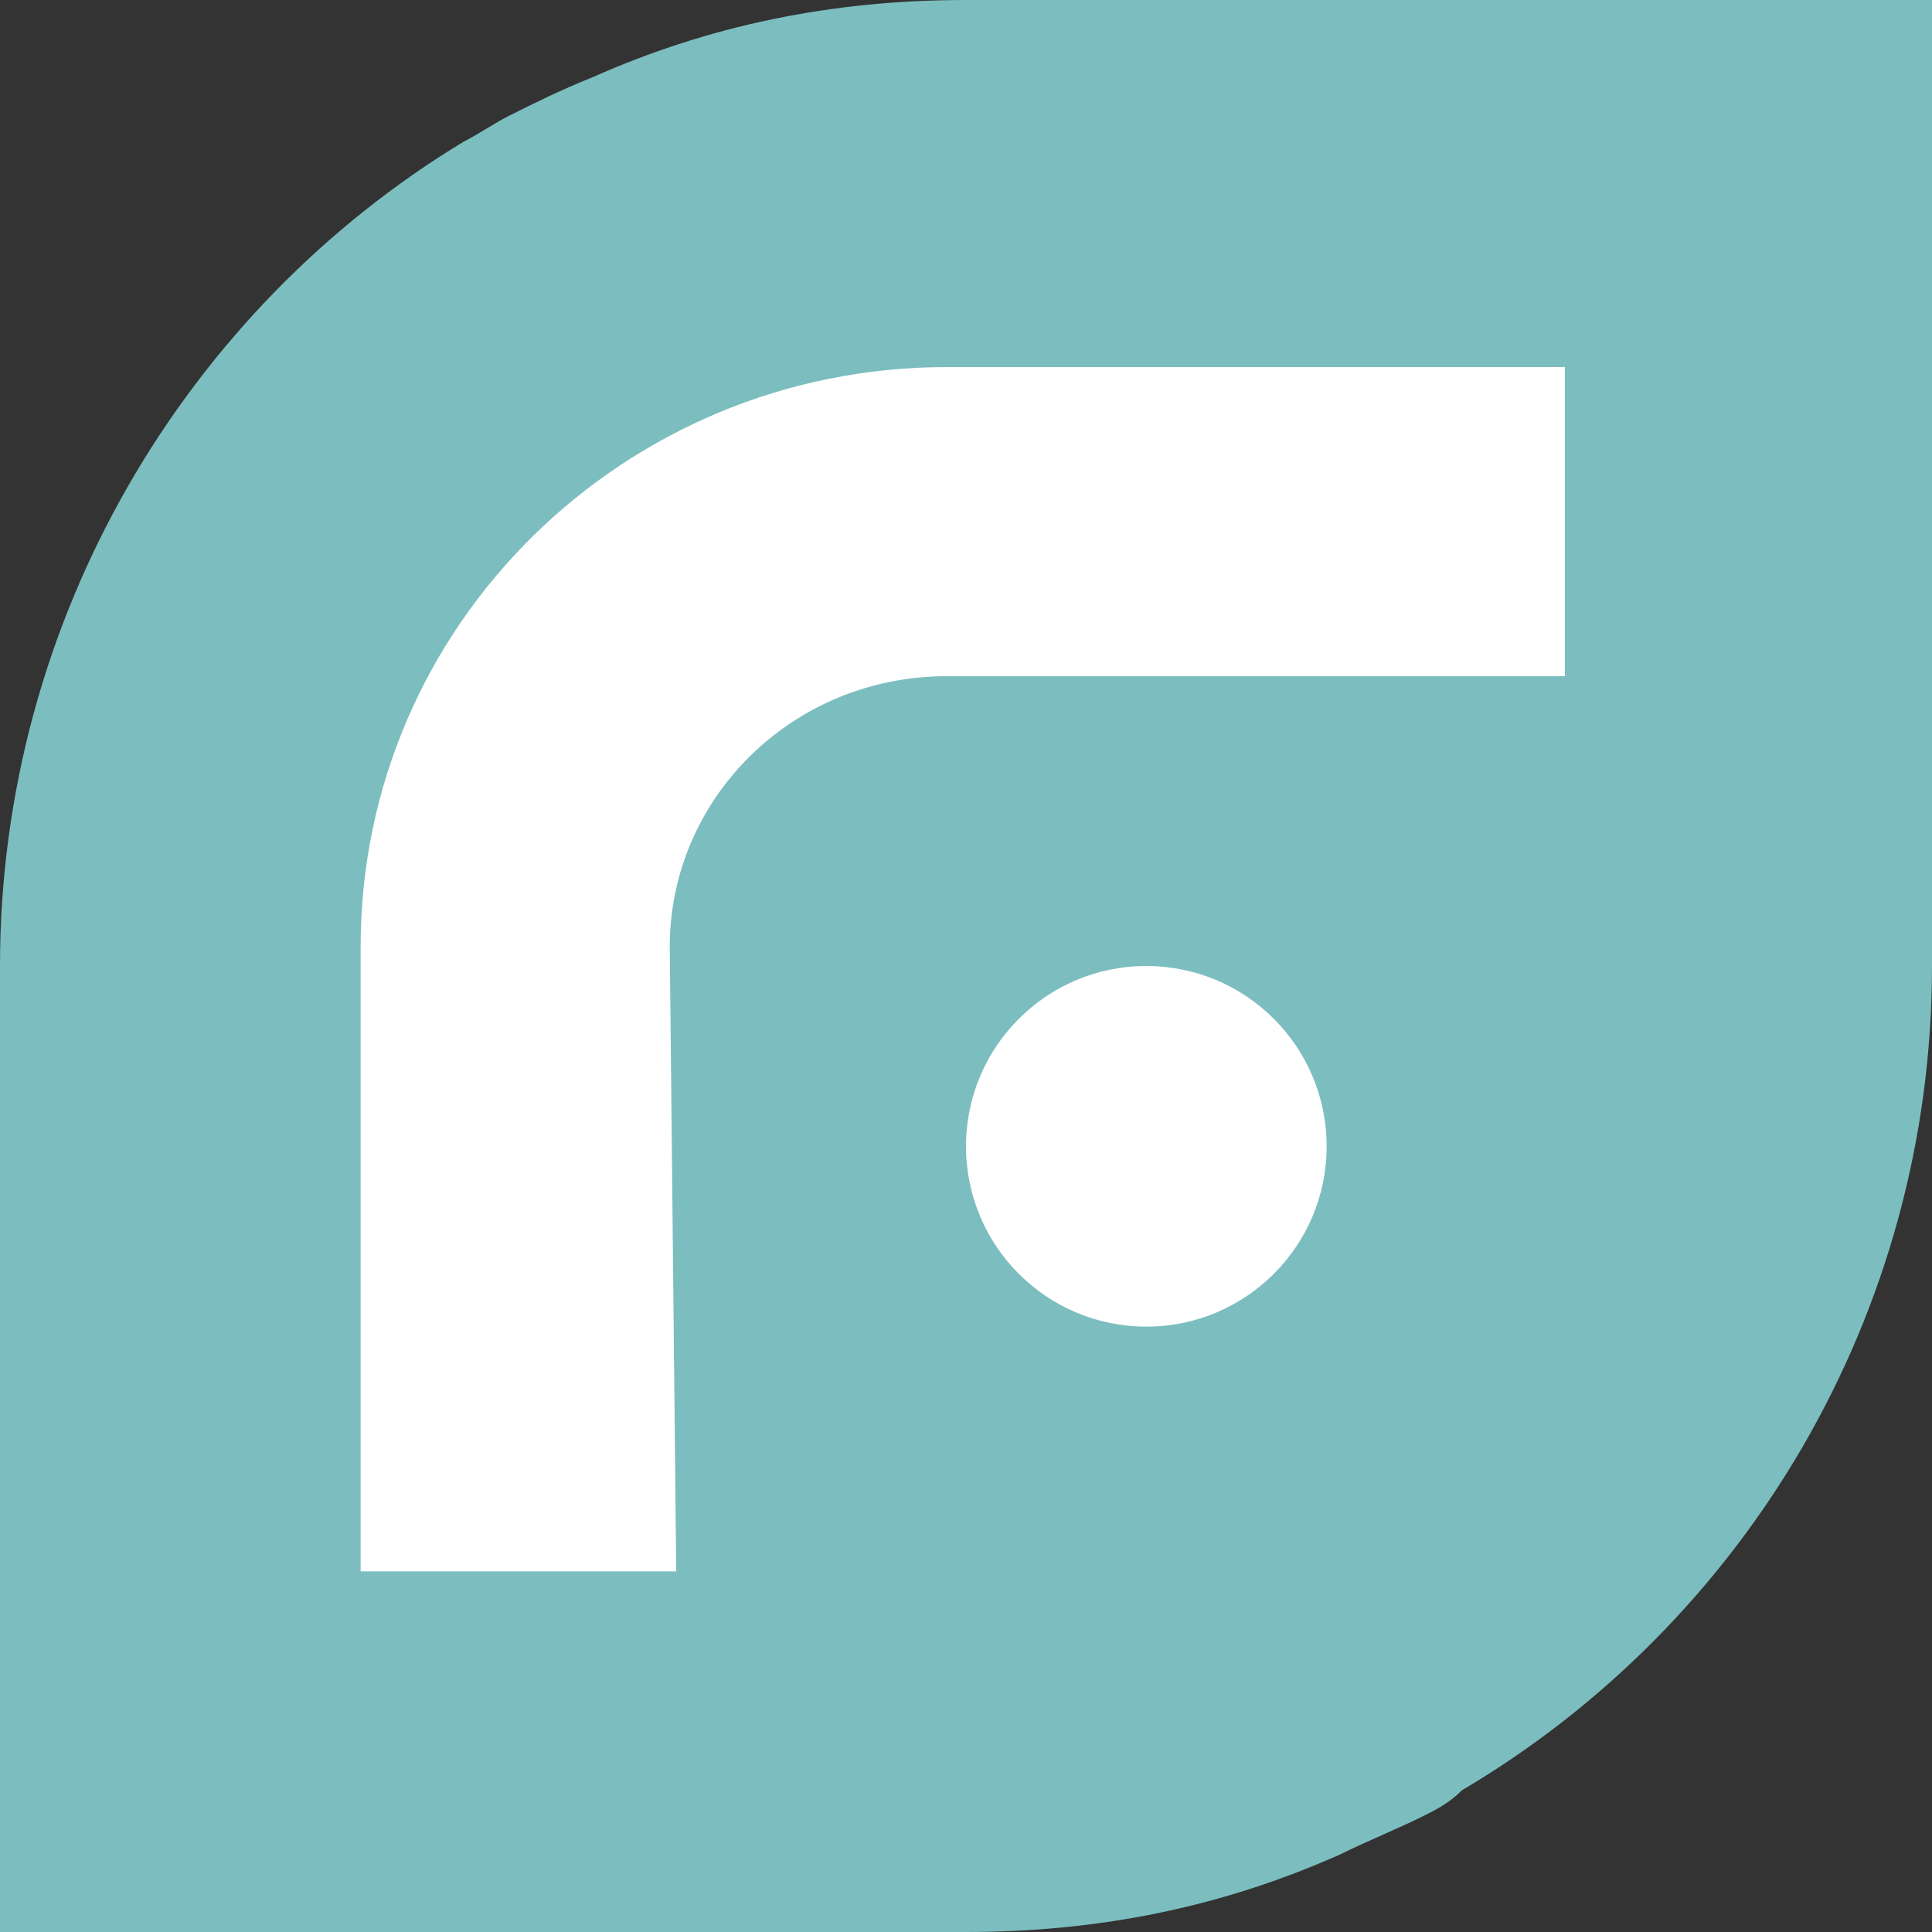
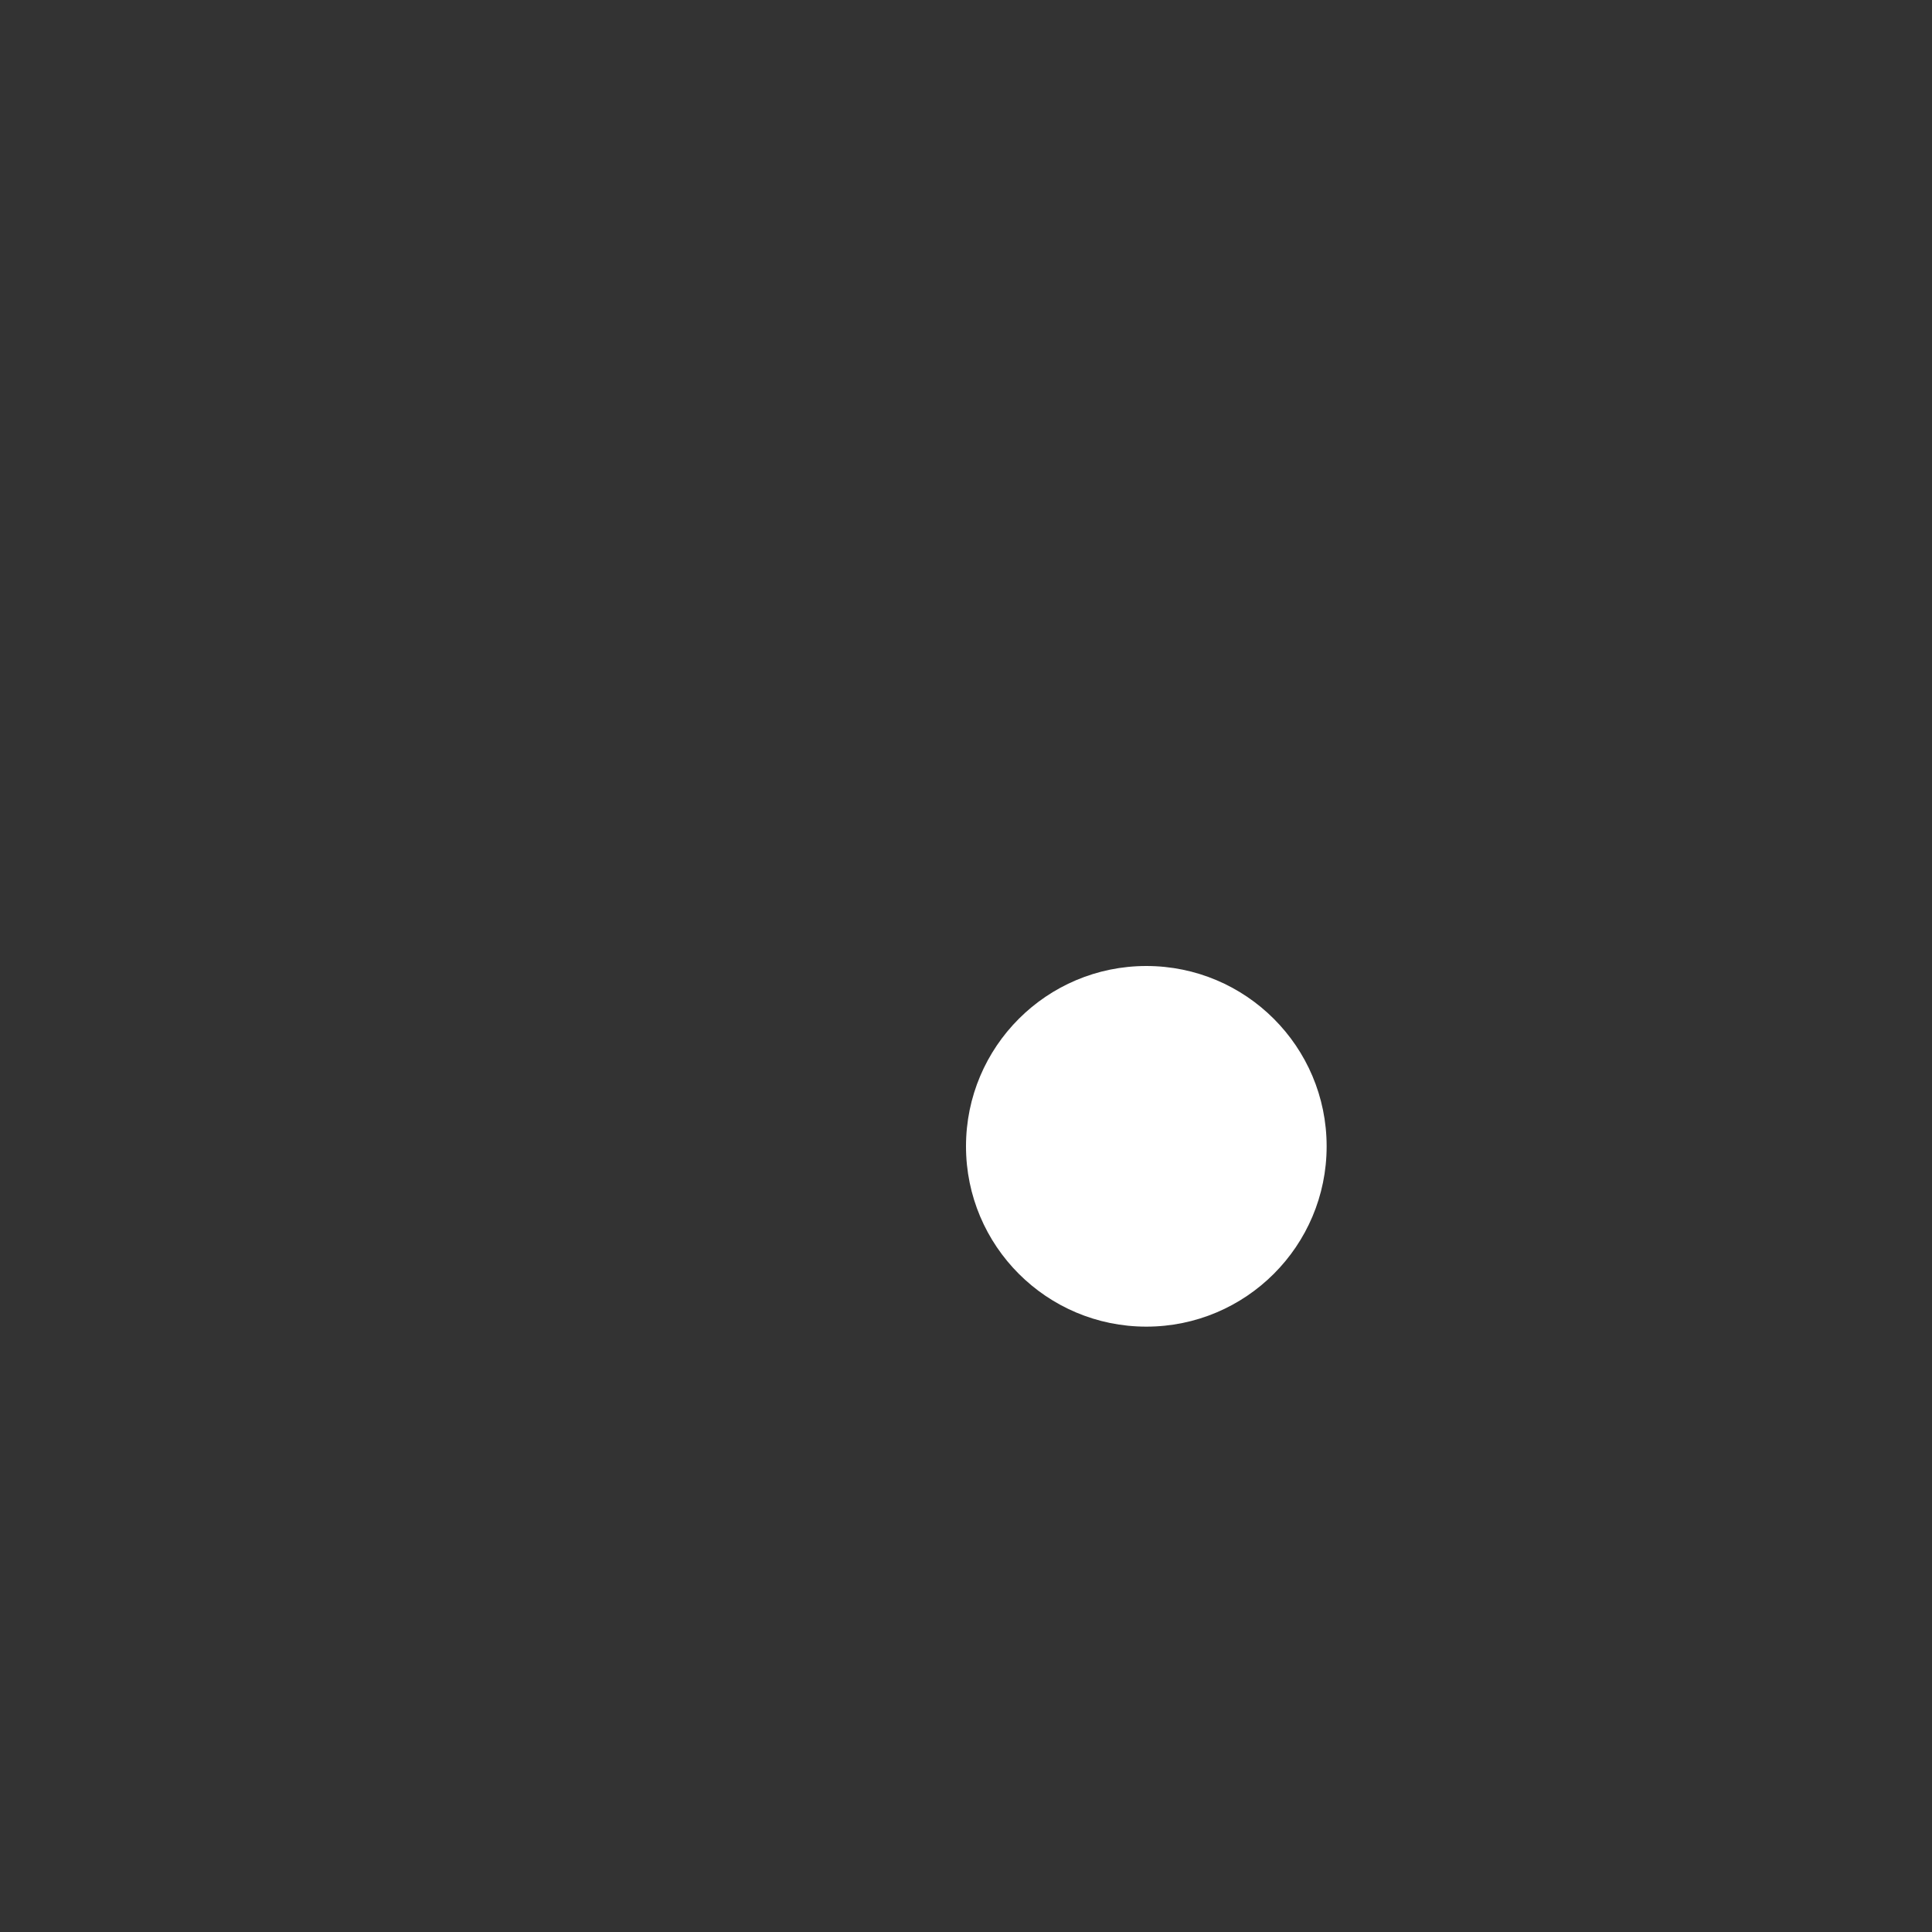
<svg xmlns="http://www.w3.org/2000/svg" version="1.1" id="Layer_1" x="0px" y="0px" viewBox="0 0 30 30" style="enable-background:new 0 0 30 30;" xml:space="preserve">
  <rect x="0" y="0" width="30" height="30" fill="#333333" stroke="none" />
  <style type="text/css">
	.st0{fill:#7CBEBF;}
	.st1{fill:#FFFFFF;}
</style>
-   <path class="st0" d="M15,0c-2.1,0-4,0.4-5.8,1.2C8.7,1.4,8.3,1.6,7.9,1.8C7.7,1.9,7.4,2.1,7.2,2.2C2.9,4.8,0,9.6,0,15v15h15  c2.1,0,4-0.4,5.8-1.2c0.4-0.2,0.9-0.4,1.3-0.6c0.2-0.1,0.4-0.2,0.6-0.4C27.1,25.2,30,20.4,30,15V0H15z" />
  <g>
    <g>
      <g>
        <g>
-           <path class="st1" d="M10.5,24.4H5.6v-9.7c0-5,4.1-9,9.1-9h9.6v4.8h-9.6c-2.4,0-4.3,1.9-4.3,4.2L10.5,24.4L10.5,24.4z" />
-         </g>
+           </g>
      </g>
    </g>
  </g>
  <g>
    <circle class="st1" cx="17.8" cy="17.8" r="2.8" />
  </g>
</svg>